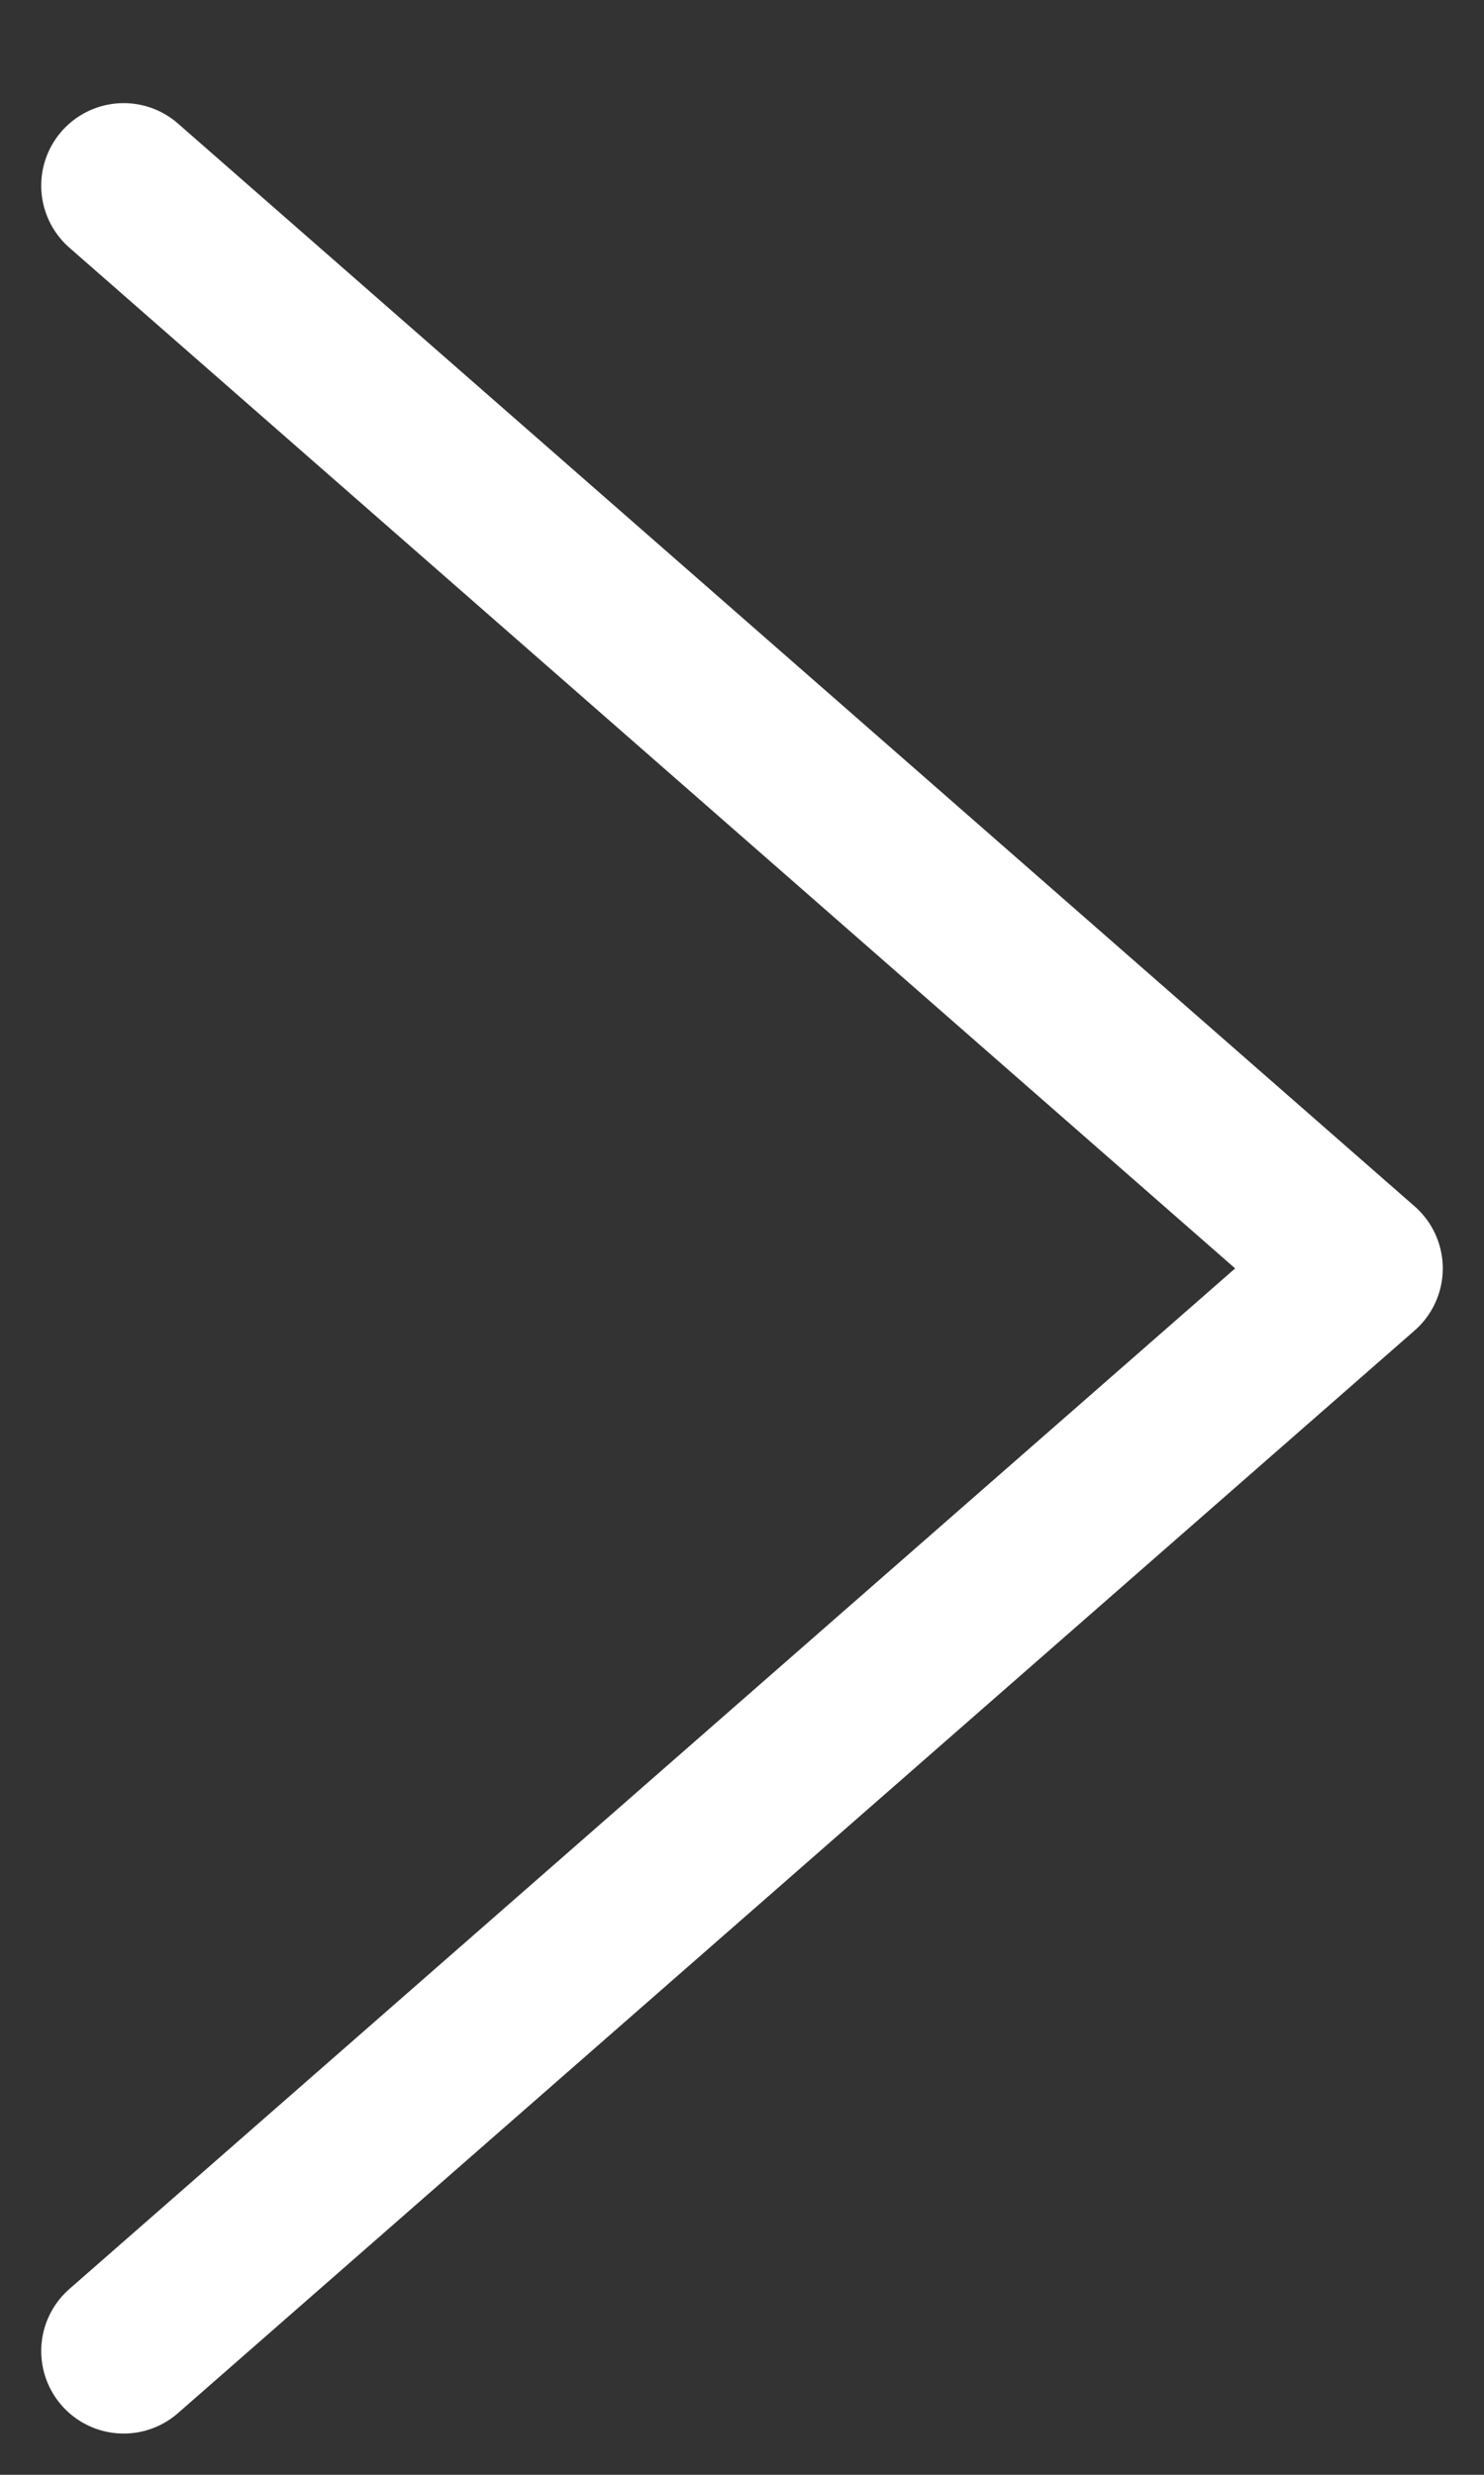
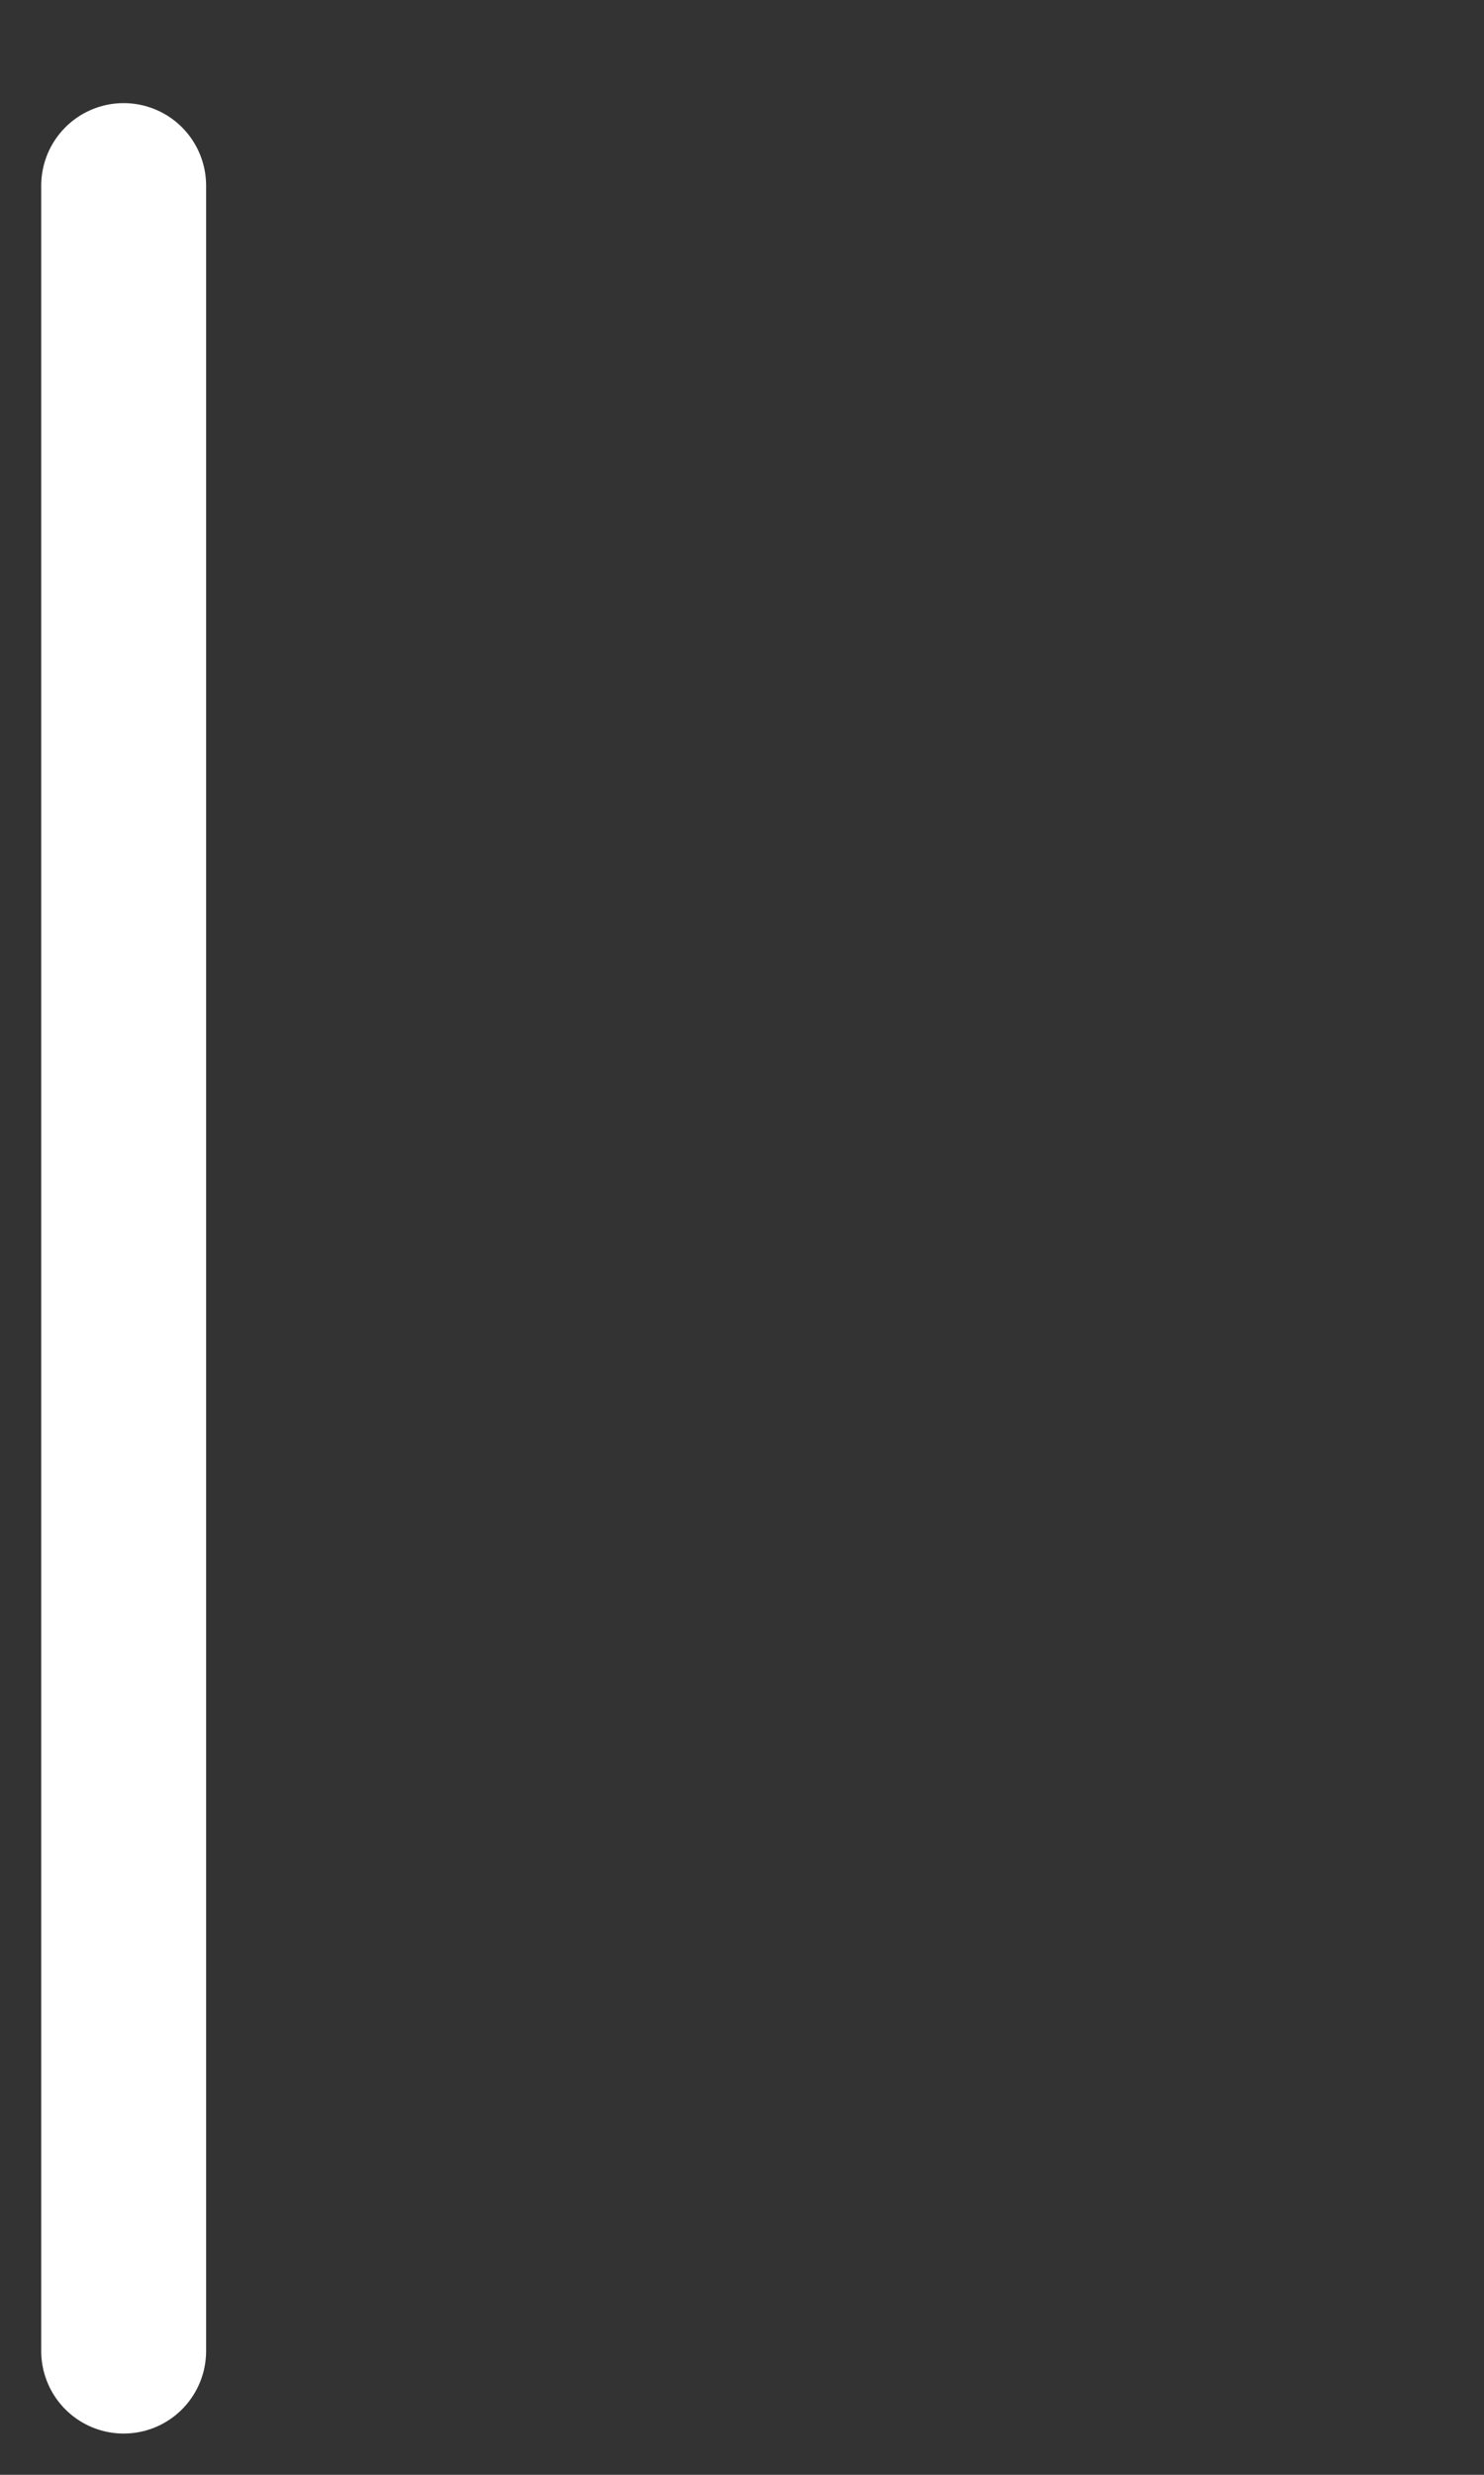
<svg xmlns="http://www.w3.org/2000/svg" width="9" height="15" viewBox="0 0 9 15" fill="none">
  <rect x="0" y="0" width="9" height="15" fill="#333333" stroke="none" />
-   <path d="M0.75 1.125L8.25 7.688L0.75 14.25" stroke="white" stroke-linecap="round" stroke-linejoin="round" />
+   <path d="M0.75 1.125L0.75 14.25" stroke="white" stroke-linecap="round" stroke-linejoin="round" />
</svg>